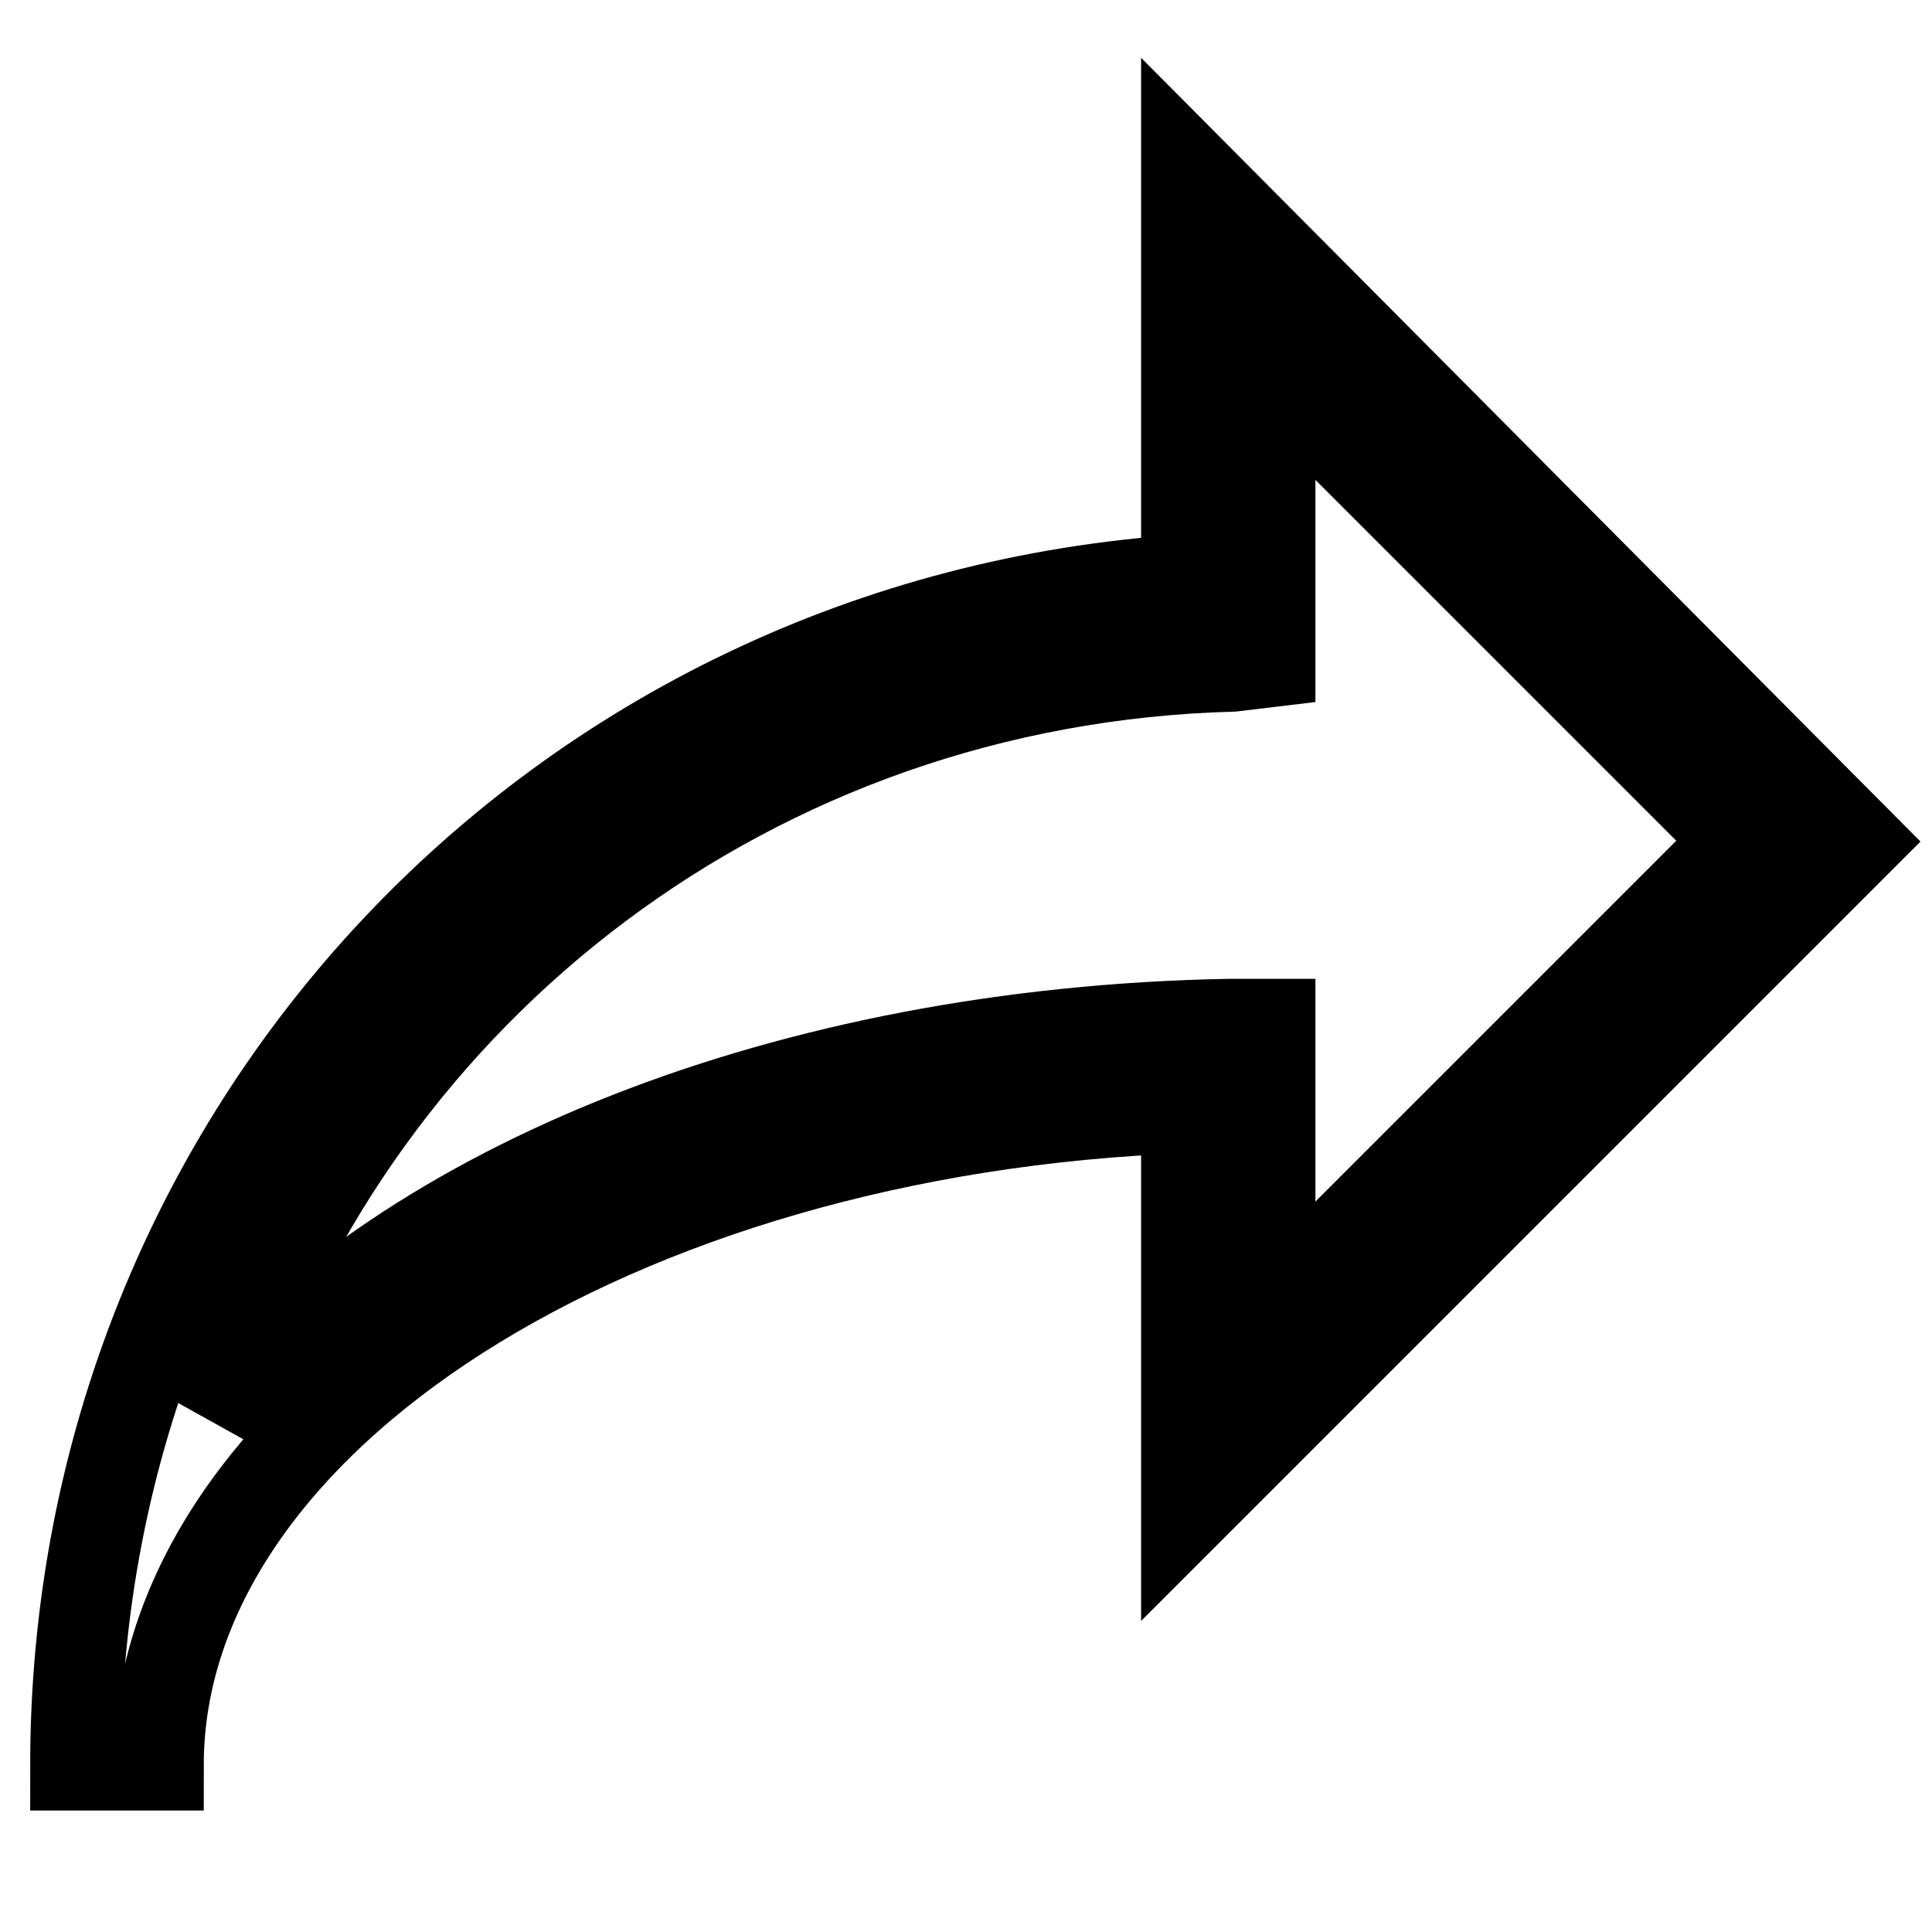
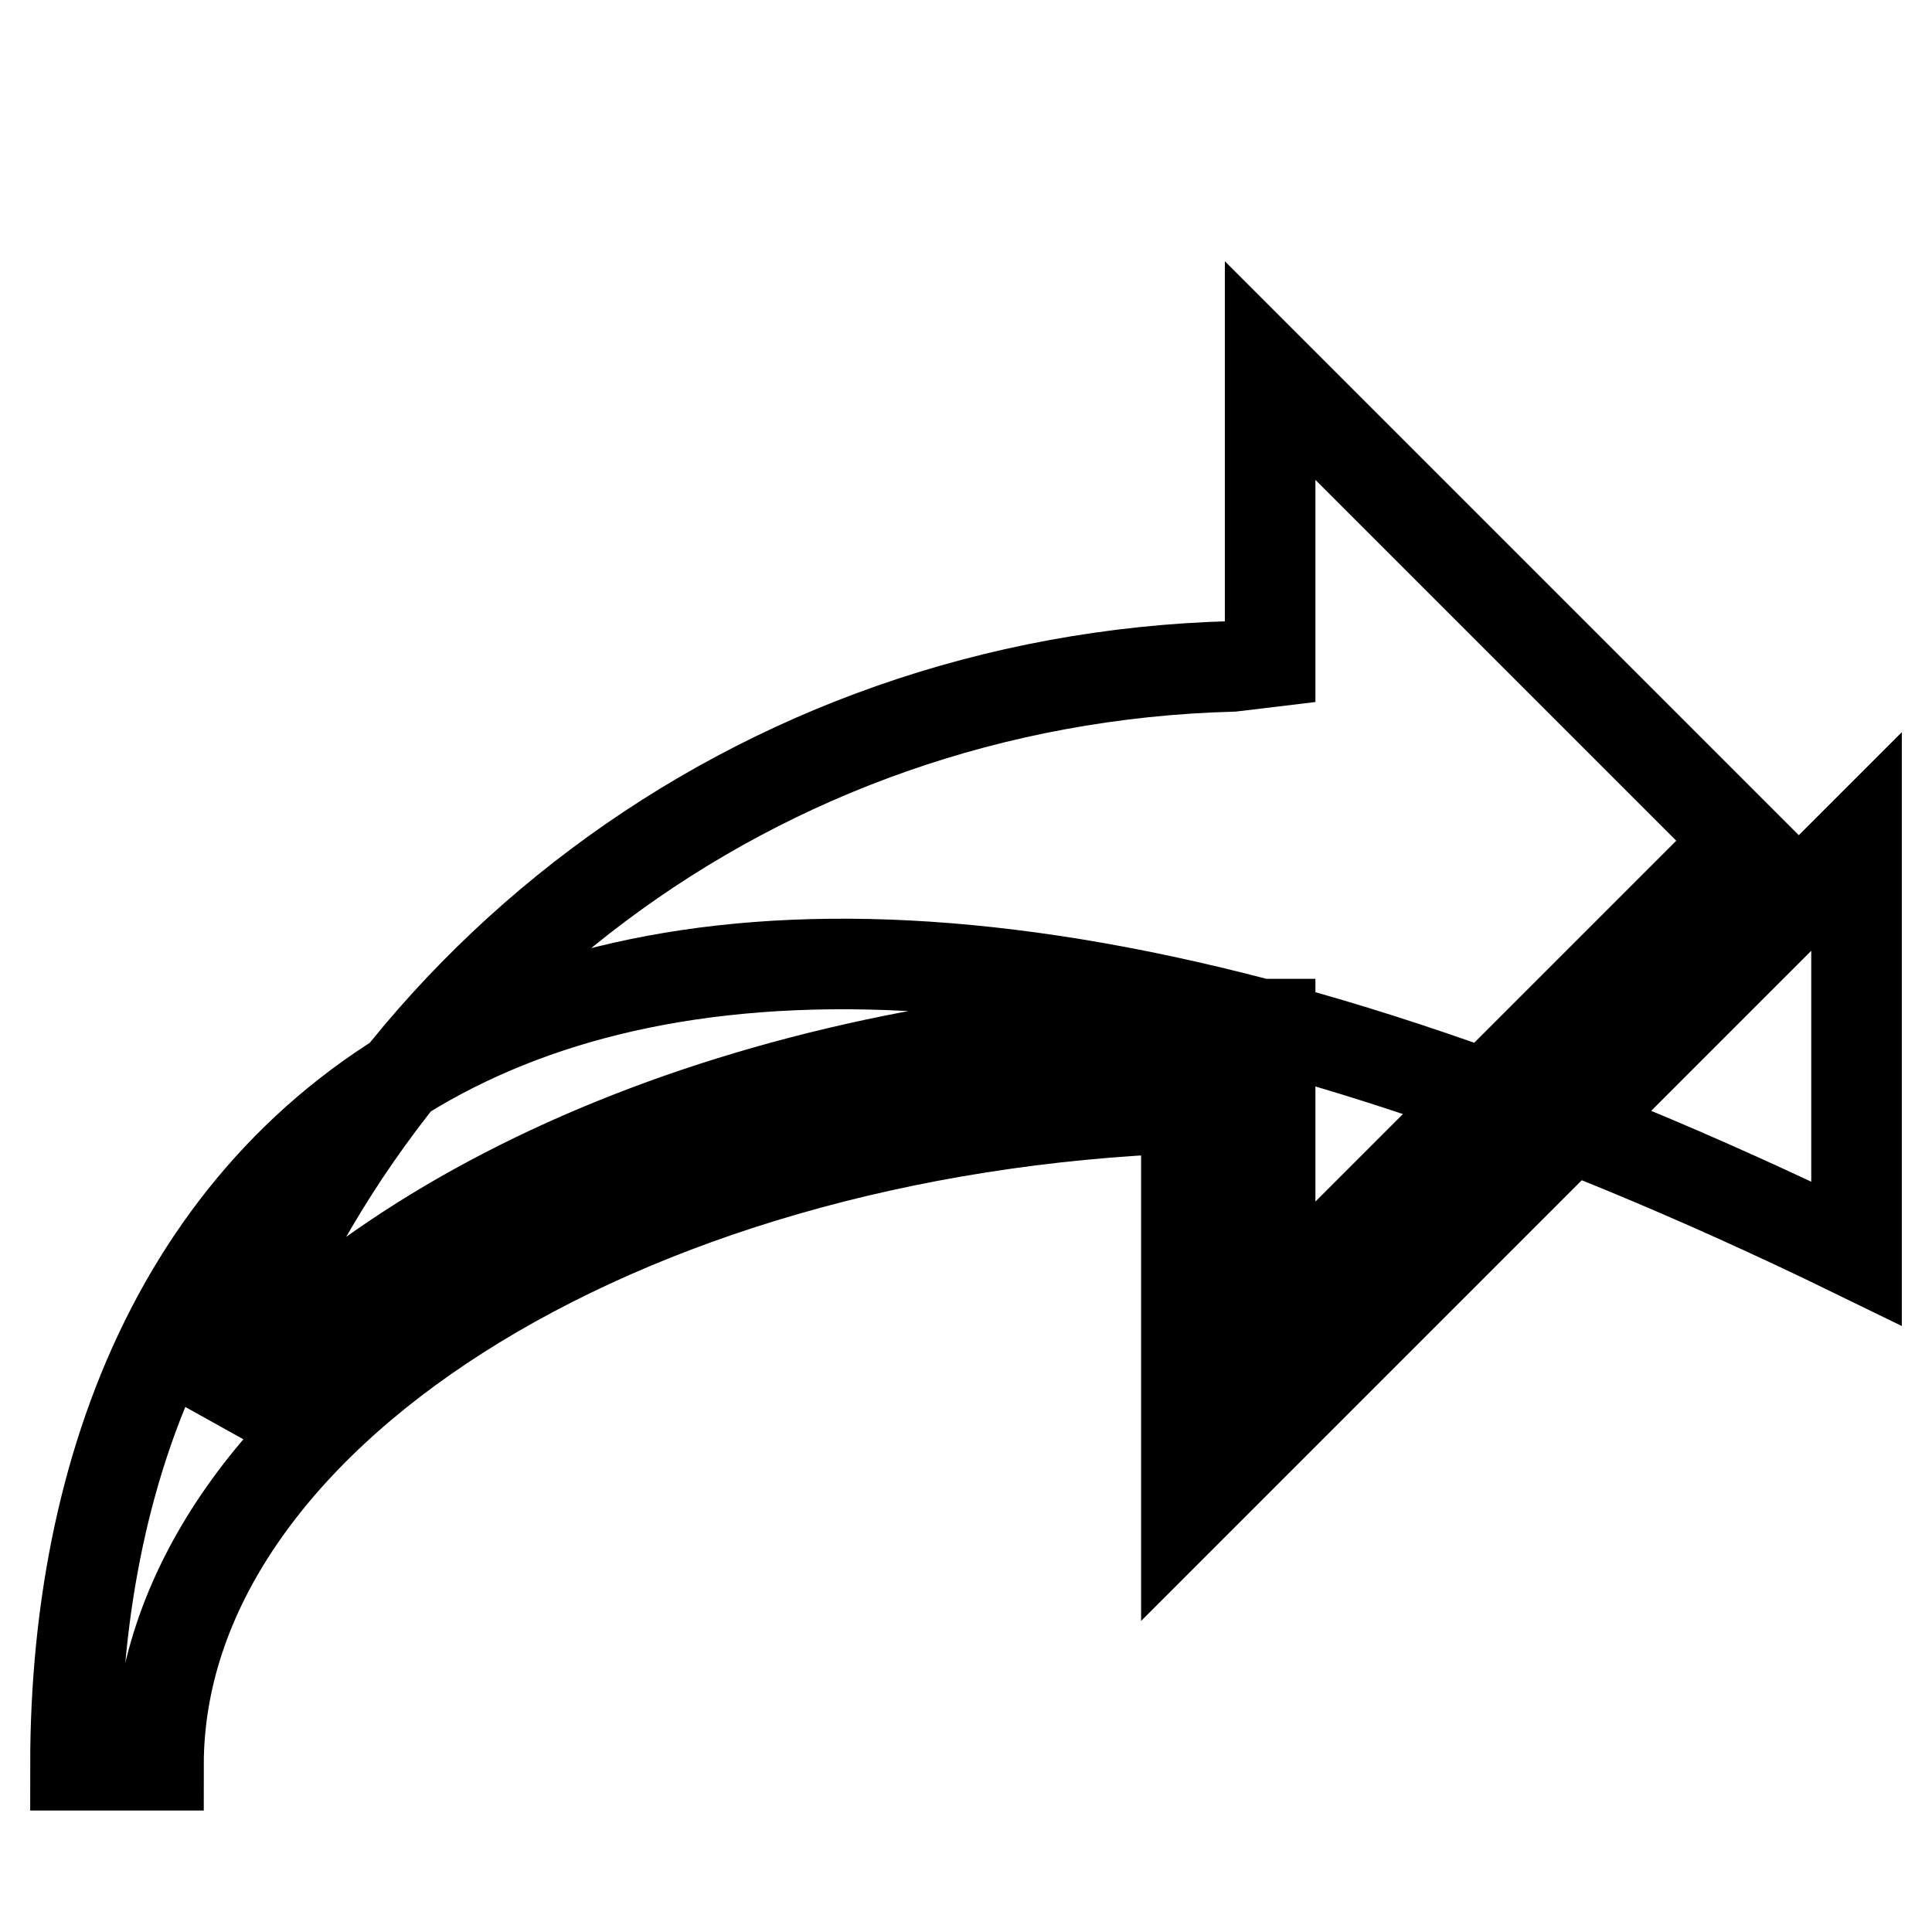
<svg xmlns="http://www.w3.org/2000/svg" version="1.1" x="0px" y="0px" viewBox="0 0 256 256" enable-background="new 0 0 256 256" xml:space="preserve">
  <g>
-     <path stroke-width="12" fill-opacity="0" stroke="#000000" d="M15.5,233.9H21c0-45.8,60.7-84.4,136.2-87.1v53.5l88.8-88.8l-88.8-89.3v54.6C74,82.2,10,150.1,10,233.9 H15.5z M168.3,87.7V49.1l62.3,62.3l-62.3,62.3v-38h-5.5c-58.4,1.1-108.6,21.5-134,51.8C47.5,130.8,99.9,90,163.3,88.3L168.3,87.7 L168.3,87.7z" />
+     <path stroke-width="12" fill-opacity="0" stroke="#000000" d="M15.5,233.9H21c0-45.8,60.7-84.4,136.2-87.1v53.5l88.8-88.8v54.6C74,82.2,10,150.1,10,233.9 H15.5z M168.3,87.7V49.1l62.3,62.3l-62.3,62.3v-38h-5.5c-58.4,1.1-108.6,21.5-134,51.8C47.5,130.8,99.9,90,163.3,88.3L168.3,87.7 L168.3,87.7z" />
  </g>
</svg>